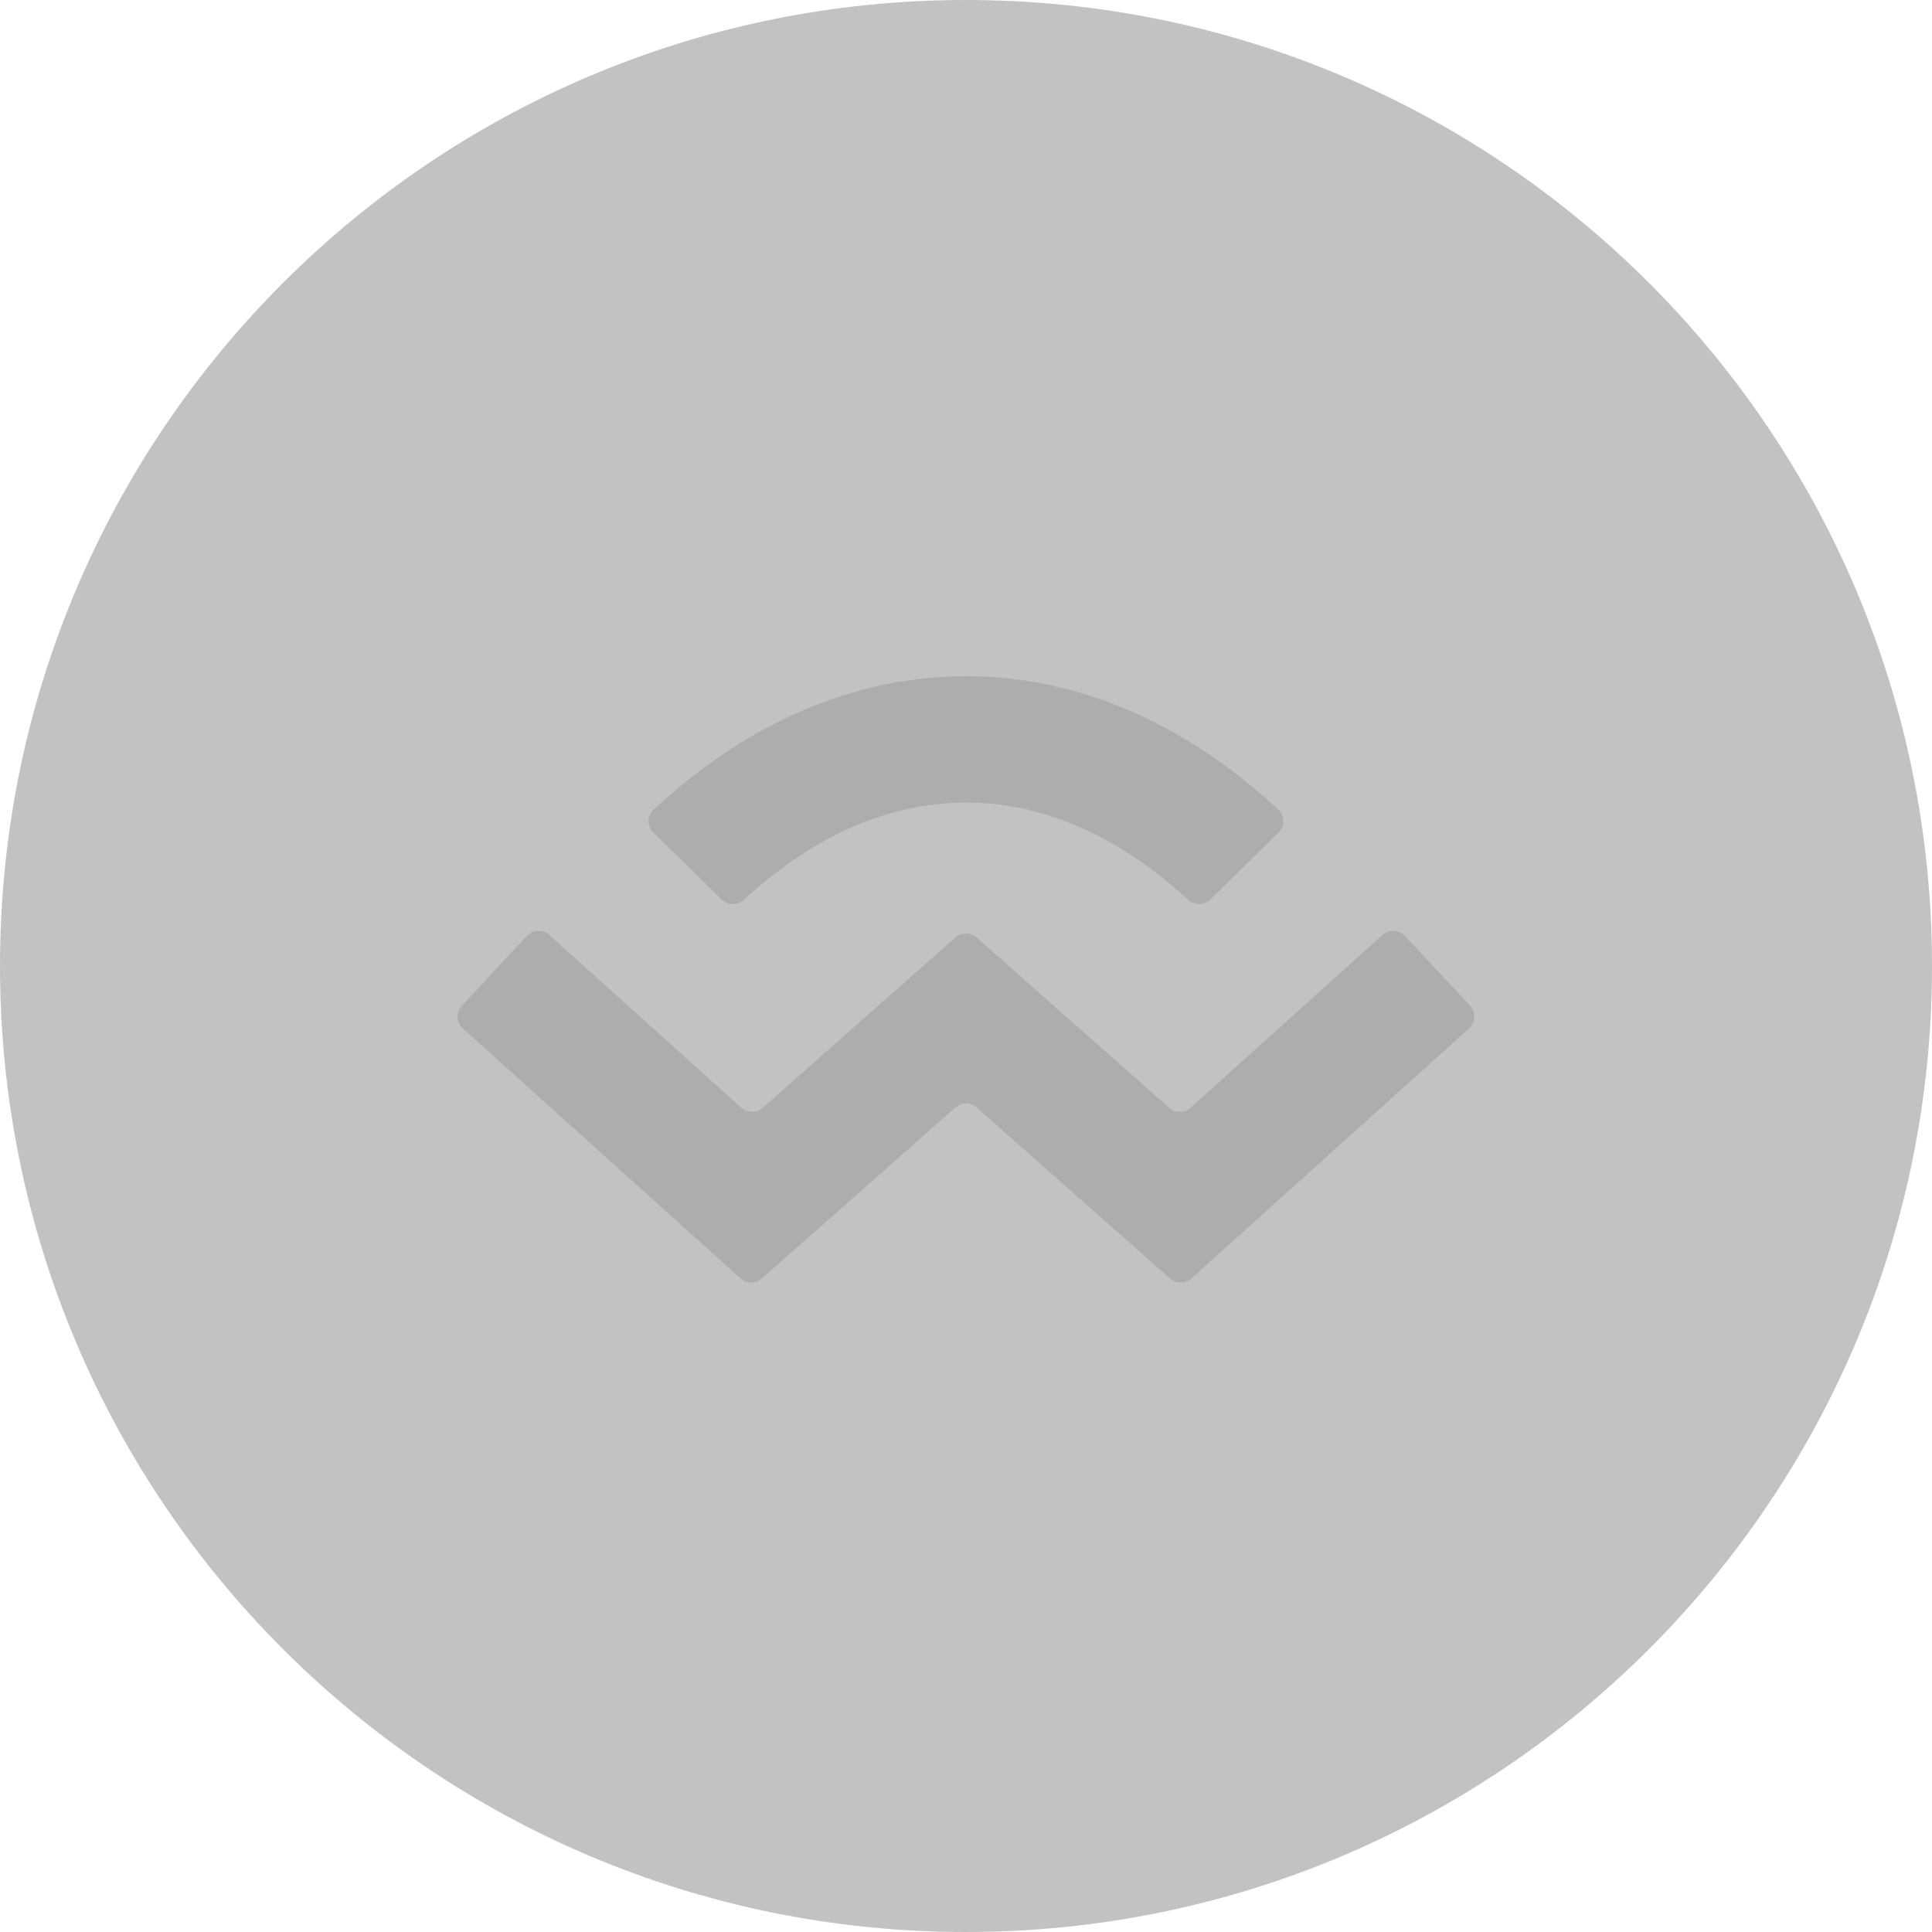
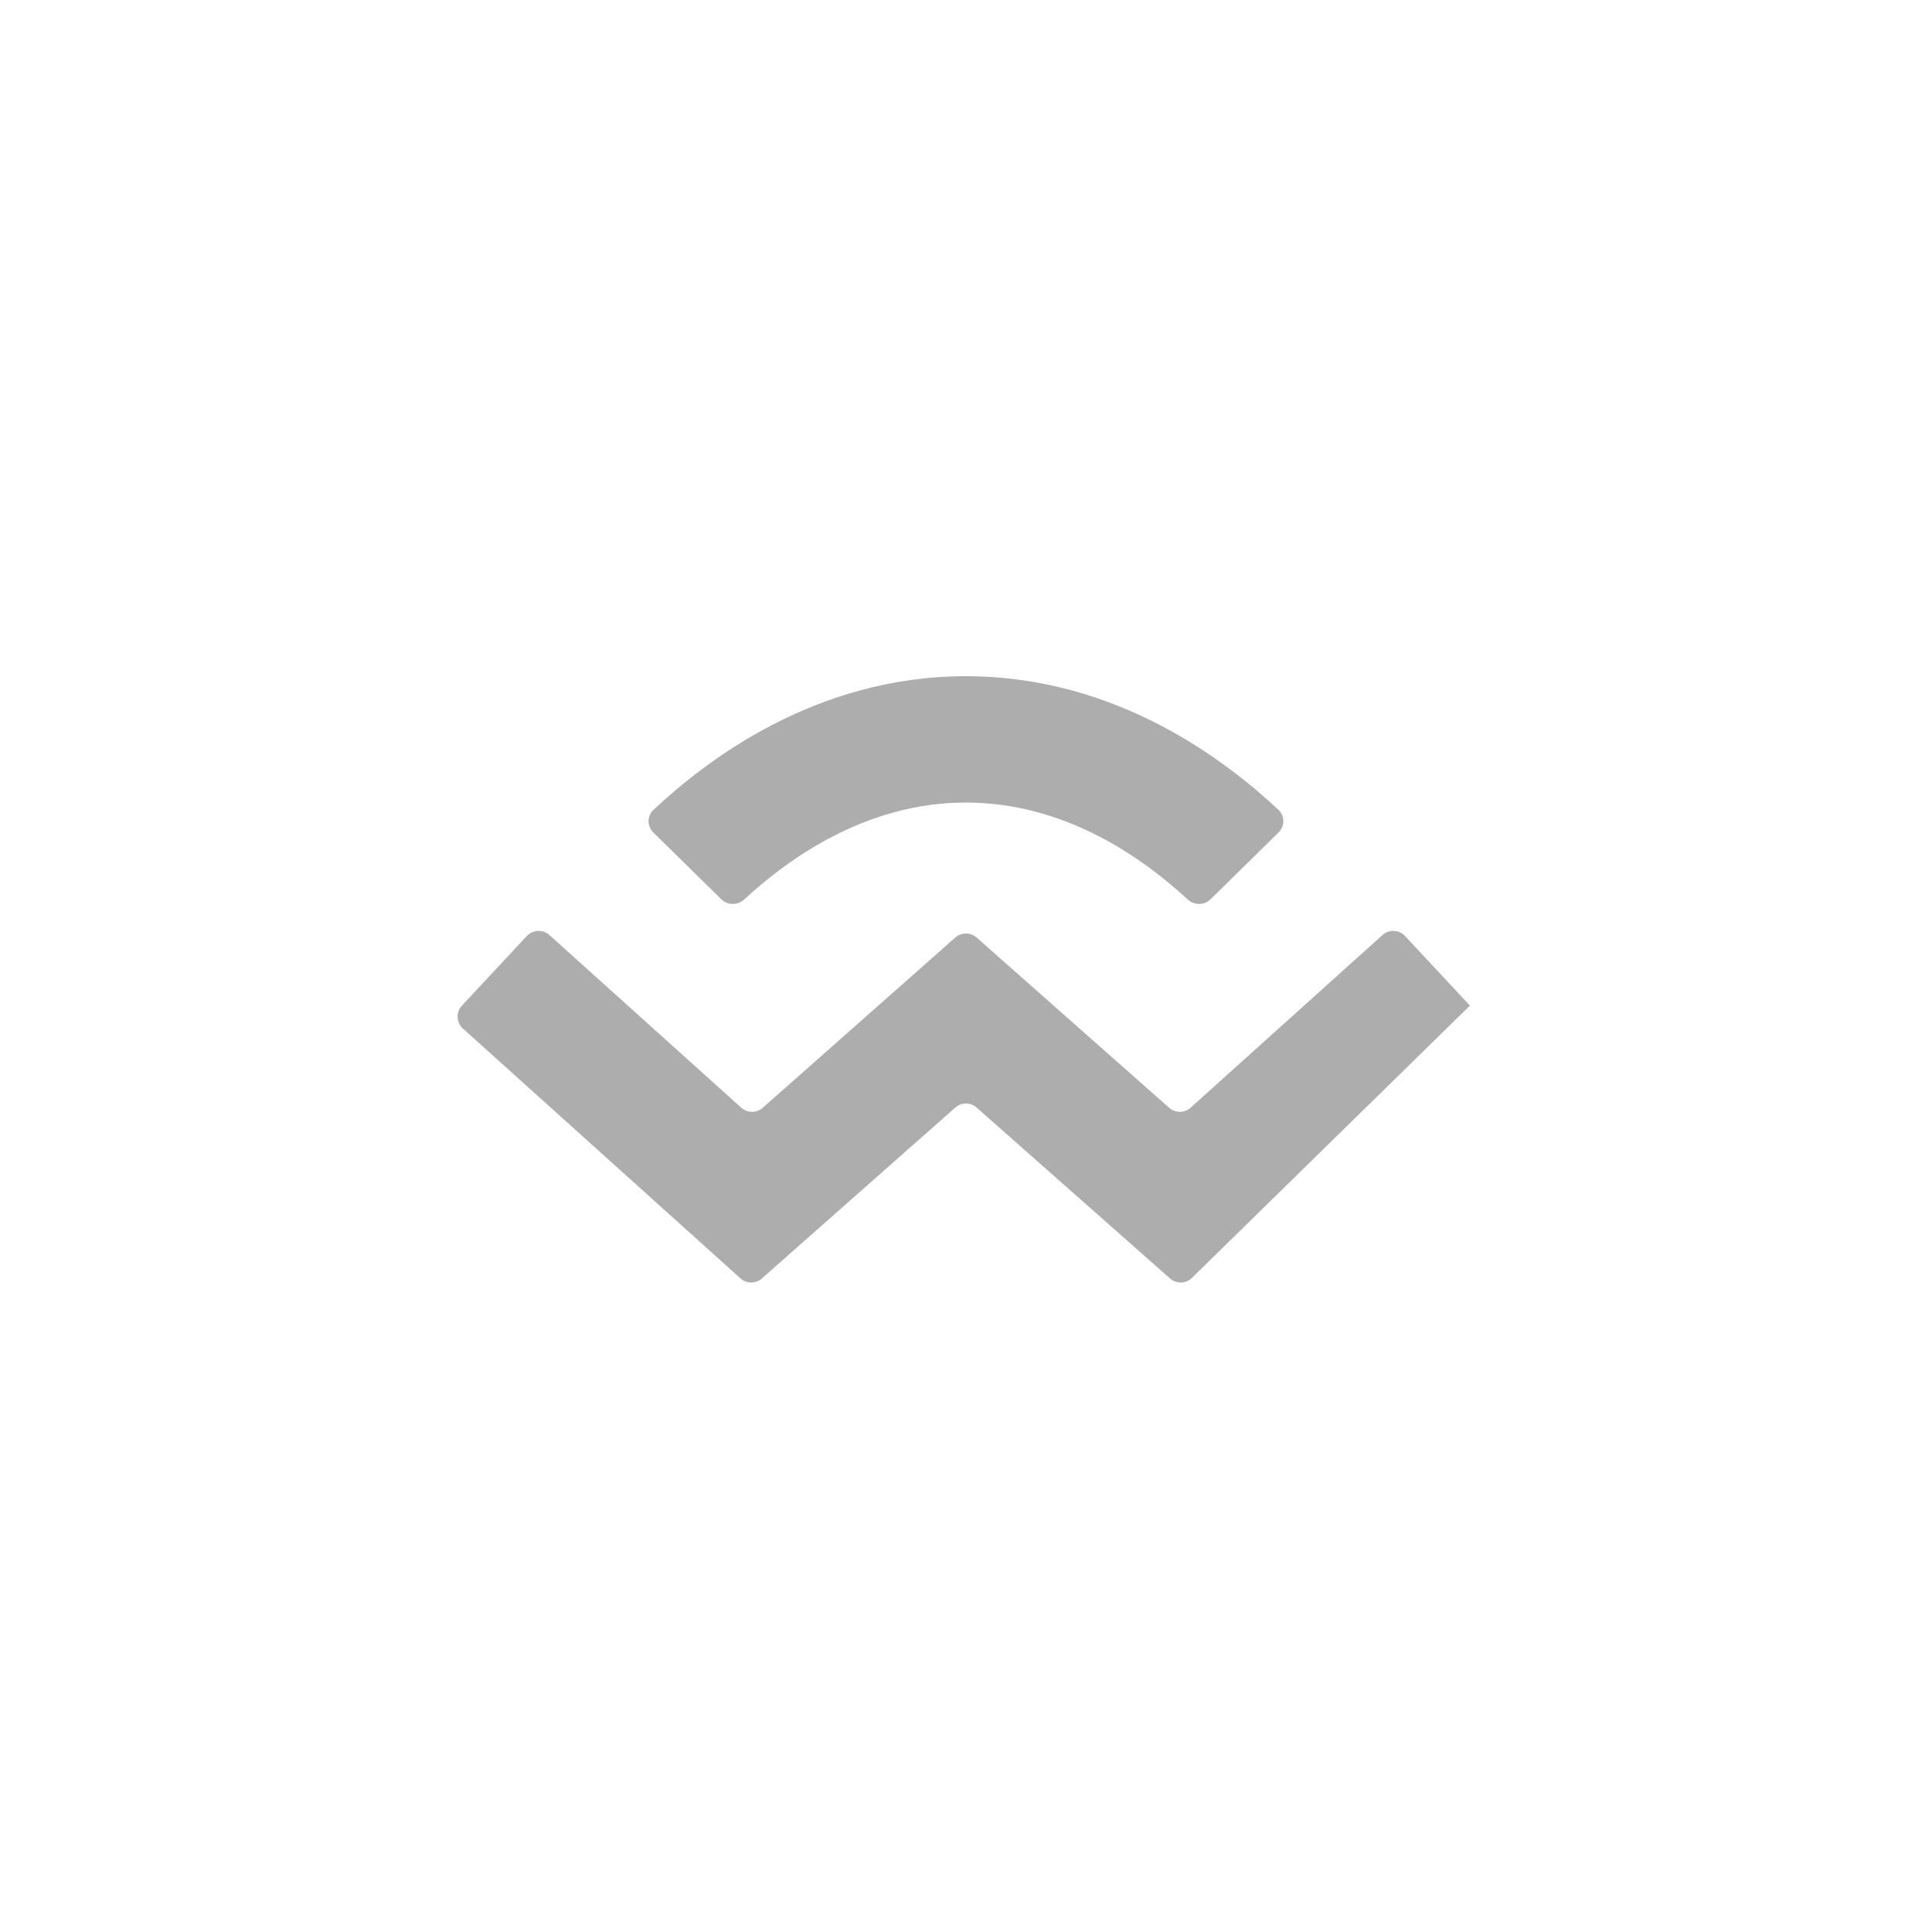
<svg xmlns="http://www.w3.org/2000/svg" width="30" height="30" viewBox="0 0 30 30" fill="none">
-   <path d="M15 30C23.284 30 30 23.284 30 15C30 6.716 23.284 0 15 0C6.716 0 0 6.716 0 15C0 23.284 6.716 30 15 30Z" fill="#C2C2C2" />
-   <path fill-rule="evenodd" clip-rule="evenodd" d="M14.999 12.462C13.434 12.462 12.227 13.347 11.555 13.968C11.454 14.06 11.299 14.06 11.202 13.965L10.146 12.928C10.046 12.83 10.045 12.669 10.148 12.574C10.952 11.823 12.648 10.5 14.999 10.5C17.35 10.5 19.046 11.823 19.851 12.574C19.953 12.669 19.952 12.83 19.852 12.928L18.796 13.965C18.699 14.06 18.544 14.06 18.444 13.968C17.771 13.347 16.564 12.462 14.999 12.462ZM7.188 15.971C7.084 15.878 7.077 15.717 7.173 15.615L8.181 14.534C8.274 14.435 8.43 14.428 8.531 14.519L11.51 17.2C11.604 17.285 11.748 17.286 11.843 17.202L14.834 14.558C14.928 14.475 15.07 14.475 15.165 14.558L18.155 17.202C18.25 17.286 18.394 17.285 18.488 17.2L21.467 14.519C21.568 14.428 21.724 14.435 21.817 14.534L22.825 15.615C22.921 15.717 22.914 15.878 22.81 15.971L18.5 19.851C18.406 19.936 18.263 19.936 18.168 19.852L15.165 17.198C15.07 17.114 14.928 17.114 14.834 17.198L11.83 19.852C11.735 19.936 11.592 19.936 11.498 19.851L7.188 15.971Z" fill="#ADADAD" />
+   <path fill-rule="evenodd" clip-rule="evenodd" d="M14.999 12.462C13.434 12.462 12.227 13.347 11.555 13.968C11.454 14.06 11.299 14.06 11.202 13.965L10.146 12.928C10.046 12.83 10.045 12.669 10.148 12.574C10.952 11.823 12.648 10.5 14.999 10.5C17.35 10.5 19.046 11.823 19.851 12.574C19.953 12.669 19.952 12.83 19.852 12.928L18.796 13.965C18.699 14.06 18.544 14.06 18.444 13.968C17.771 13.347 16.564 12.462 14.999 12.462ZM7.188 15.971C7.084 15.878 7.077 15.717 7.173 15.615L8.181 14.534C8.274 14.435 8.43 14.428 8.531 14.519L11.51 17.2C11.604 17.285 11.748 17.286 11.843 17.202L14.834 14.558C14.928 14.475 15.07 14.475 15.165 14.558L18.155 17.202C18.25 17.286 18.394 17.285 18.488 17.2L21.467 14.519C21.568 14.428 21.724 14.435 21.817 14.534L22.825 15.615L18.5 19.851C18.406 19.936 18.263 19.936 18.168 19.852L15.165 17.198C15.07 17.114 14.928 17.114 14.834 17.198L11.83 19.852C11.735 19.936 11.592 19.936 11.498 19.851L7.188 15.971Z" fill="#ADADAD" />
</svg>